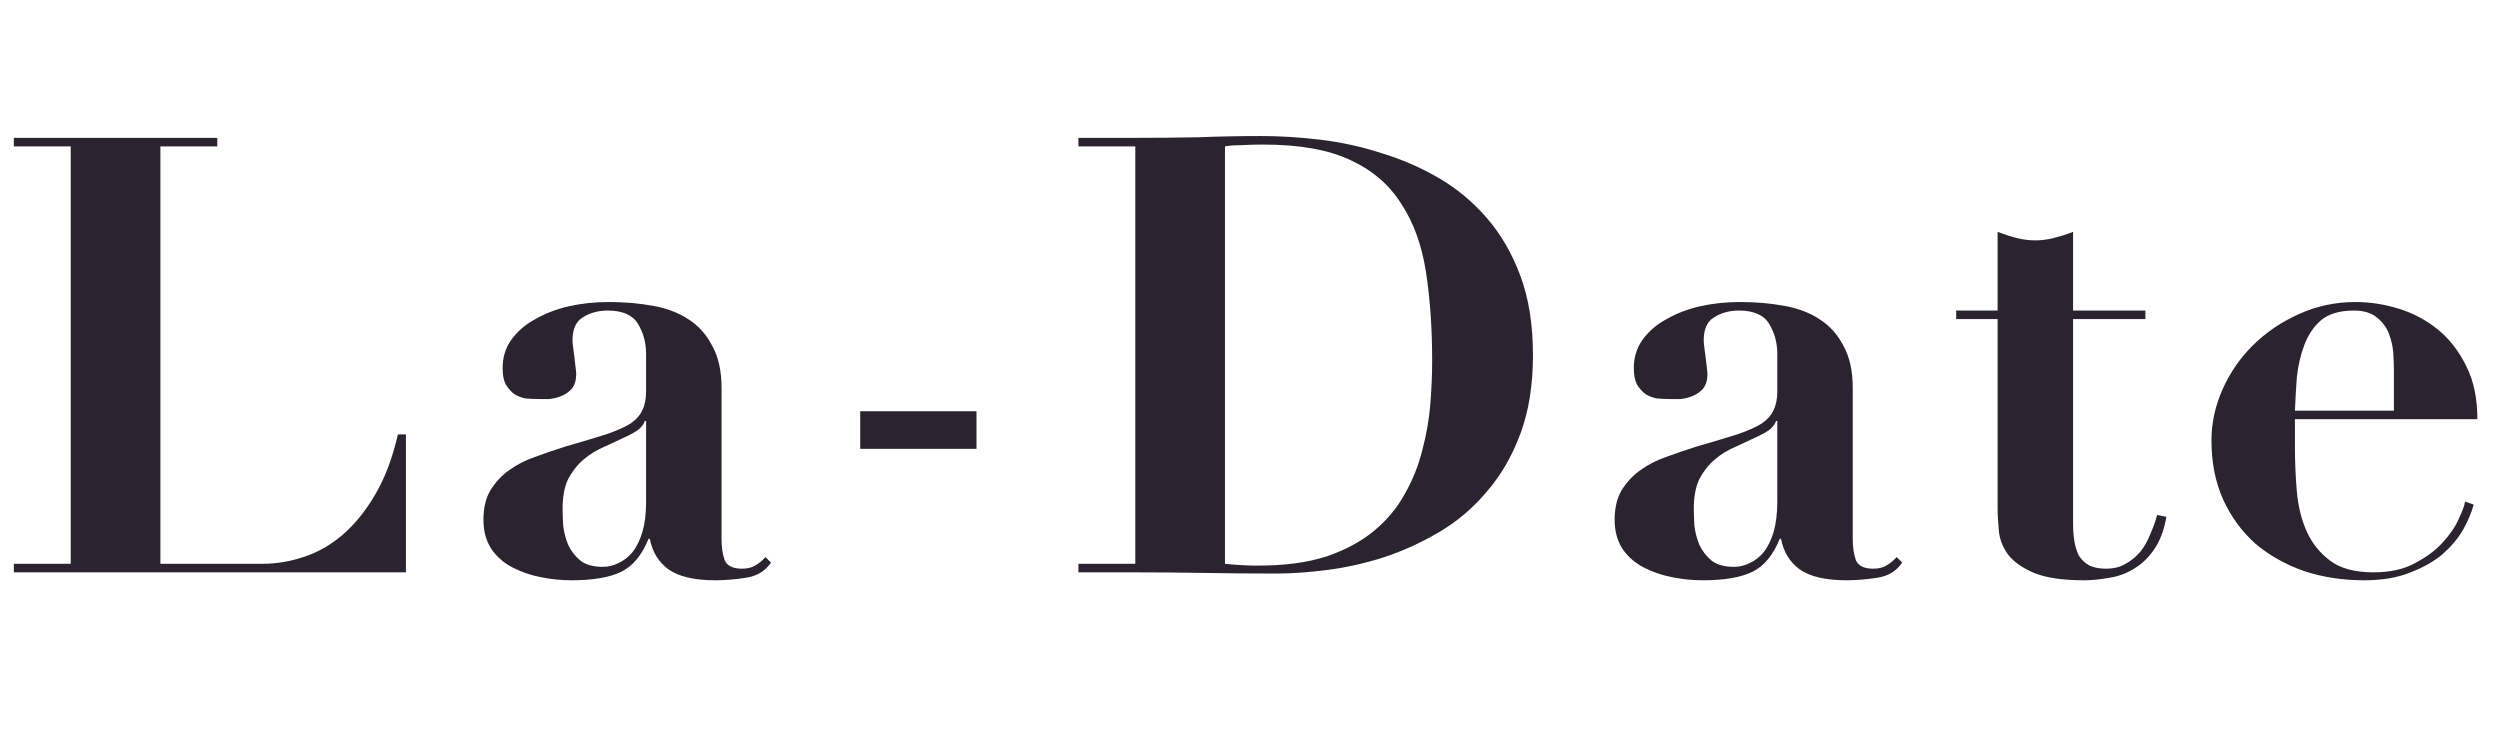
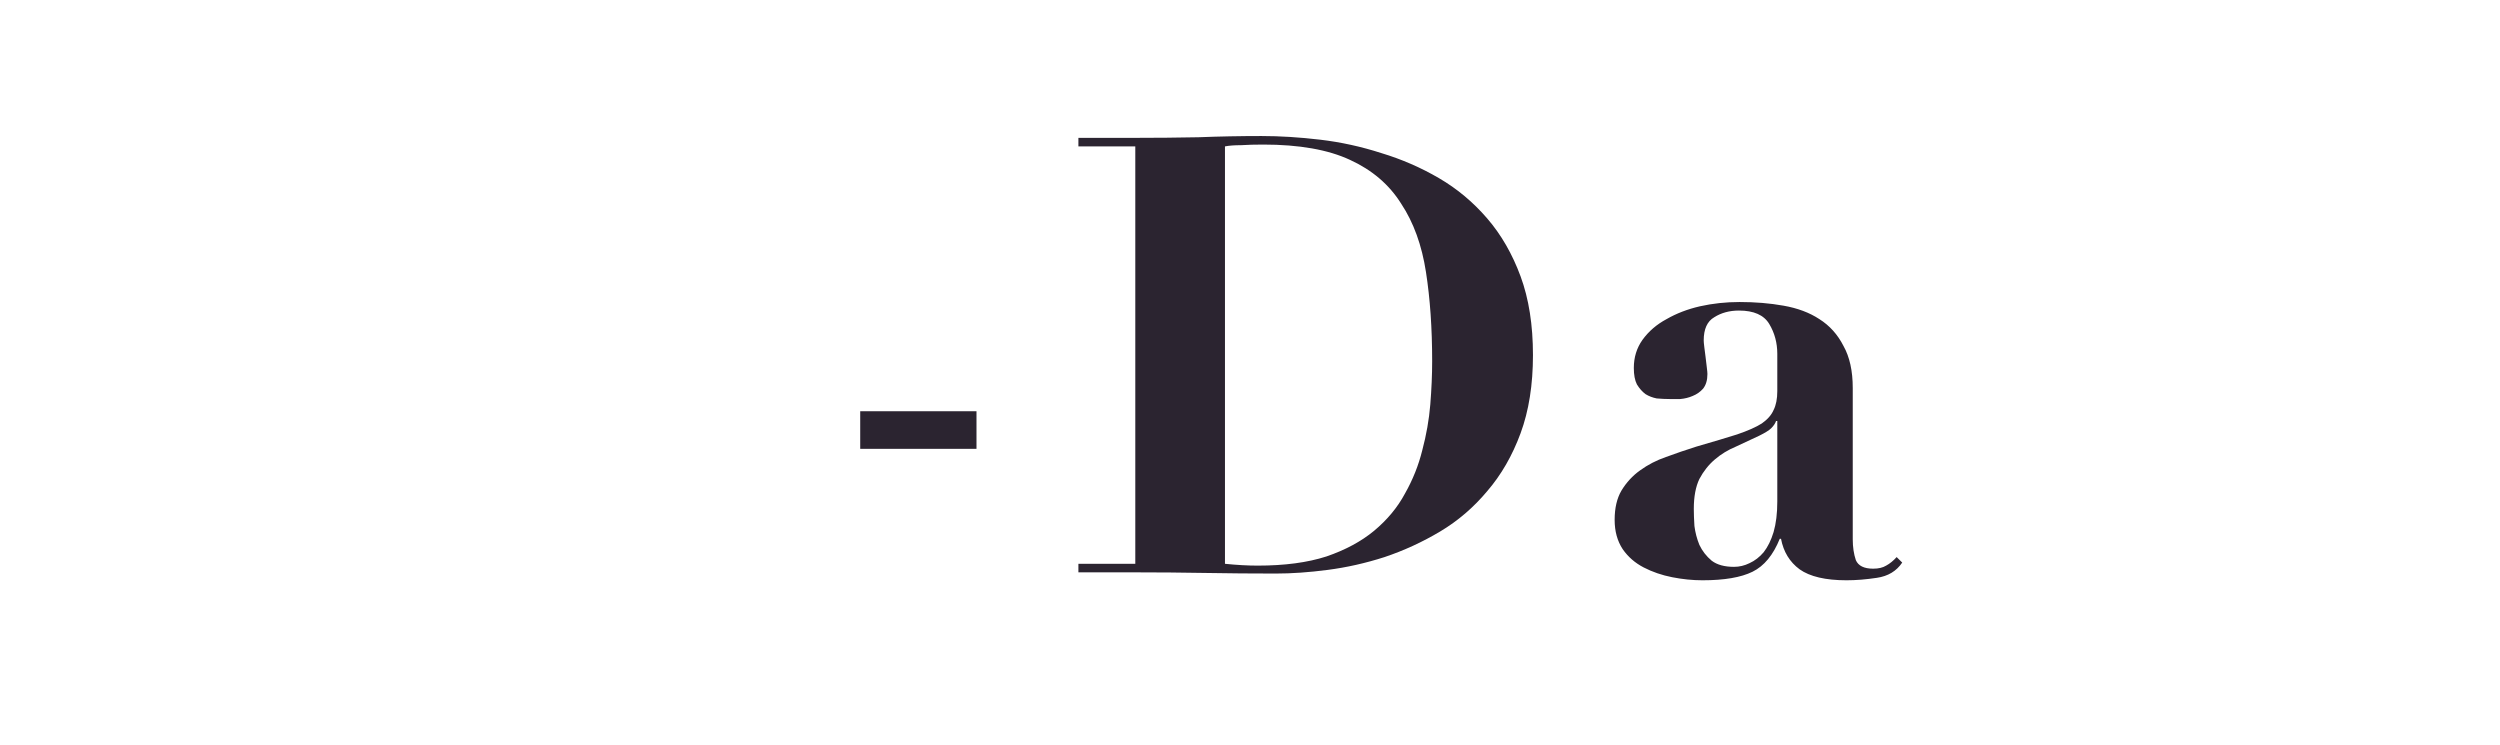
<svg xmlns="http://www.w3.org/2000/svg" width="161" height="48" viewBox="0 0 161 48" fill="none">
  <g clip-path="url(#clip0_4052_3613)">
-     <path d="M0.891 8.878V9.428H4.555V36.309H0.891V36.859H26.142V27.977H25.624C25.279 29.497 24.787 30.794 24.15 31.868C23.54 32.916 22.836 33.78 22.039 34.462C21.269 35.117 20.433 35.588 19.53 35.876C18.654 36.165 17.778 36.309 16.901 36.309H10.33V9.428H13.994V8.878H0.891Z" fill="#2B2430" />
-     <path d="M41.609 27.113V32.3C41.609 33.06 41.529 33.715 41.37 34.265C41.21 34.789 40.998 35.221 40.732 35.562C40.467 35.876 40.161 36.112 39.816 36.269C39.498 36.426 39.166 36.505 38.821 36.505C38.21 36.505 37.732 36.374 37.387 36.112C37.042 35.824 36.776 35.483 36.59 35.09C36.431 34.697 36.325 34.291 36.272 33.872C36.245 33.453 36.232 33.086 36.232 32.772C36.232 31.986 36.351 31.344 36.59 30.846C36.856 30.348 37.188 29.929 37.586 29.589C37.984 29.248 38.436 28.973 38.94 28.763C39.445 28.527 39.949 28.292 40.454 28.056C40.825 27.872 41.078 27.715 41.21 27.584C41.37 27.427 41.476 27.27 41.529 27.113H41.609ZM49.654 36.23L49.295 35.876C49.083 36.112 48.857 36.296 48.618 36.426C48.406 36.557 48.127 36.623 47.782 36.623C47.198 36.623 46.826 36.44 46.667 36.073C46.534 35.68 46.468 35.234 46.468 34.737V24.991C46.468 23.89 46.269 22.986 45.87 22.279C45.498 21.545 44.981 20.969 44.317 20.55C43.68 20.131 42.91 19.843 42.007 19.685C41.131 19.528 40.188 19.45 39.179 19.45C38.303 19.45 37.453 19.541 36.63 19.725C35.834 19.908 35.117 20.183 34.479 20.55C33.842 20.89 33.324 21.336 32.926 21.886C32.554 22.41 32.369 23.013 32.369 23.694C32.369 24.139 32.435 24.493 32.568 24.755C32.727 25.017 32.913 25.226 33.125 25.384C33.338 25.515 33.577 25.606 33.842 25.659C34.134 25.685 34.413 25.698 34.678 25.698C34.864 25.698 35.09 25.698 35.356 25.698C35.648 25.672 35.913 25.606 36.152 25.502C36.418 25.397 36.643 25.24 36.829 25.03C37.015 24.794 37.108 24.48 37.108 24.087C37.108 24.008 37.095 23.864 37.068 23.654C37.042 23.445 37.015 23.222 36.989 22.986C36.962 22.75 36.935 22.541 36.909 22.358C36.882 22.148 36.869 22.004 36.869 21.925C36.869 21.192 37.095 20.694 37.546 20.432C37.998 20.144 38.529 20 39.139 20C40.095 20 40.746 20.288 41.091 20.864C41.436 21.441 41.609 22.082 41.609 22.79V25.187C41.609 25.685 41.529 26.091 41.37 26.405C41.237 26.72 40.985 27.008 40.613 27.27C40.241 27.506 39.71 27.741 39.02 27.977C38.356 28.187 37.48 28.449 36.391 28.763C35.727 28.973 35.077 29.196 34.44 29.431C33.829 29.641 33.271 29.929 32.767 30.296C32.289 30.637 31.89 31.069 31.572 31.593C31.28 32.091 31.134 32.719 31.134 33.479C31.134 34.213 31.306 34.842 31.652 35.365C31.997 35.863 32.448 36.256 33.006 36.544C33.563 36.833 34.174 37.042 34.838 37.173C35.502 37.304 36.152 37.37 36.789 37.37C38.197 37.37 39.272 37.186 40.016 36.819C40.759 36.453 41.343 35.745 41.768 34.697H41.848C42.007 35.536 42.405 36.191 43.042 36.662C43.706 37.134 44.715 37.37 46.069 37.37C46.68 37.37 47.331 37.317 48.021 37.212C48.738 37.108 49.282 36.78 49.654 36.23Z" fill="#2B2430" />
    <path d="M55.398 26.484V28.905H62.886V26.484H55.398Z" fill="#2B2430" />
    <path d="M78.888 36.309V9.428C79.154 9.376 79.499 9.35 79.924 9.35C80.349 9.323 80.827 9.31 81.358 9.31C83.668 9.31 85.526 9.638 86.934 10.293C88.368 10.948 89.469 11.891 90.239 13.122C91.036 14.328 91.567 15.795 91.833 17.524C92.098 19.227 92.231 21.139 92.231 23.261C92.231 24.126 92.191 25.056 92.111 26.052C92.032 27.021 91.859 28.003 91.594 28.999C91.355 29.968 90.983 30.898 90.478 31.789C90 32.68 89.337 33.479 88.487 34.187C87.664 34.868 86.642 35.418 85.42 35.837C84.199 36.23 82.725 36.426 80.999 36.426C80.362 36.426 79.658 36.387 78.888 36.309ZM73.113 9.428V36.309H69.449V36.859H73.113C74.627 36.859 76.127 36.872 77.614 36.898C79.127 36.924 80.641 36.937 82.154 36.937C83.19 36.937 84.305 36.859 85.5 36.702C86.721 36.544 87.943 36.269 89.164 35.876C90.412 35.457 91.607 34.907 92.749 34.226C93.89 33.545 94.899 32.68 95.775 31.632C96.678 30.584 97.395 29.34 97.926 27.899C98.457 26.458 98.723 24.781 98.723 22.868C98.723 20.93 98.457 19.24 97.926 17.799C97.395 16.358 96.678 15.113 95.775 14.066C94.873 13.018 93.837 12.153 92.669 11.472C91.501 10.791 90.266 10.254 88.965 9.861C87.664 9.441 86.35 9.153 85.022 8.996C83.694 8.839 82.433 8.76 81.238 8.76C79.884 8.76 78.53 8.786 77.176 8.839C75.822 8.865 74.468 8.878 73.113 8.878H69.449V9.428H73.113Z" fill="#2B2430" />
    <path d="M114.458 27.113V32.3C114.458 33.06 114.378 33.715 114.219 34.265C114.06 34.789 113.847 35.221 113.582 35.562C113.316 35.876 113.011 36.112 112.666 36.269C112.347 36.426 112.015 36.505 111.67 36.505C111.059 36.505 110.582 36.374 110.236 36.112C109.891 35.824 109.626 35.483 109.44 35.09C109.28 34.697 109.174 34.291 109.121 33.872C109.095 33.453 109.081 33.086 109.081 32.772C109.081 31.986 109.201 31.344 109.44 30.846C109.705 30.348 110.037 29.929 110.436 29.589C110.834 29.248 111.285 28.973 111.79 28.763C112.294 28.527 112.799 28.292 113.303 28.056C113.675 27.872 113.927 27.715 114.06 27.584C114.219 27.427 114.325 27.27 114.378 27.113H114.458ZM122.503 36.23L122.145 35.876C121.933 36.112 121.707 36.296 121.468 36.426C121.255 36.557 120.977 36.623 120.631 36.623C120.047 36.623 119.676 36.44 119.516 36.073C119.384 35.68 119.317 35.234 119.317 34.737V24.991C119.317 23.89 119.118 22.986 118.72 22.279C118.348 21.545 117.83 20.969 117.166 20.55C116.529 20.131 115.759 19.843 114.856 19.685C113.98 19.528 113.038 19.45 112.029 19.45C111.152 19.45 110.303 19.541 109.48 19.725C108.683 19.908 107.966 20.183 107.329 20.55C106.692 20.89 106.174 21.336 105.776 21.886C105.404 22.41 105.218 23.013 105.218 23.694C105.218 24.139 105.284 24.493 105.417 24.755C105.576 25.017 105.762 25.226 105.975 25.384C106.187 25.515 106.426 25.606 106.692 25.659C106.984 25.685 107.263 25.698 107.528 25.698C107.714 25.698 107.94 25.698 108.205 25.698C108.497 25.672 108.763 25.606 109.002 25.502C109.267 25.397 109.493 25.24 109.679 25.03C109.865 24.794 109.958 24.48 109.958 24.087C109.958 24.008 109.944 23.864 109.918 23.654C109.891 23.445 109.865 23.222 109.838 22.986C109.812 22.75 109.785 22.541 109.758 22.358C109.732 22.148 109.719 22.004 109.719 21.925C109.719 21.192 109.944 20.694 110.396 20.432C110.847 20.144 111.378 20 111.989 20C112.945 20 113.595 20.288 113.94 20.864C114.286 21.441 114.458 22.082 114.458 22.79V25.187C114.458 25.685 114.378 26.091 114.219 26.405C114.086 26.72 113.834 27.008 113.462 27.27C113.091 27.506 112.56 27.741 111.869 27.977C111.205 28.187 110.329 28.449 109.241 28.763C108.577 28.973 107.926 29.196 107.289 29.431C106.678 29.641 106.121 29.929 105.616 30.296C105.138 30.637 104.74 31.069 104.422 31.593C104.129 32.091 103.983 32.719 103.983 33.479C103.983 34.213 104.156 34.842 104.501 35.365C104.846 35.863 105.298 36.256 105.855 36.544C106.413 36.833 107.024 37.042 107.687 37.173C108.351 37.304 109.002 37.37 109.639 37.37C111.046 37.37 112.122 37.186 112.865 36.819C113.608 36.453 114.193 35.745 114.617 34.697H114.697C114.856 35.536 115.255 36.191 115.892 36.662C116.556 37.134 117.565 37.37 118.919 37.37C119.53 37.37 120.18 37.317 120.87 37.212C121.587 37.108 122.132 36.78 122.503 36.23Z" fill="#2B2430" />
-     <path d="M128.646 14.93V20H125.978V20.55H128.646V32.654C128.646 33.126 128.673 33.636 128.726 34.187C128.779 34.737 128.978 35.248 129.323 35.719C129.695 36.191 130.252 36.584 130.996 36.898C131.766 37.212 132.842 37.37 134.221 37.37C134.726 37.37 135.258 37.317 135.814 37.212C136.372 37.134 136.89 36.95 137.368 36.662C137.873 36.374 138.311 35.968 138.683 35.444C139.081 34.894 139.359 34.173 139.519 33.283L138.921 33.165C138.816 33.558 138.669 33.964 138.483 34.383C138.324 34.802 138.112 35.182 137.846 35.523C137.58 35.837 137.262 36.099 136.89 36.309C136.545 36.518 136.12 36.623 135.615 36.623C135.164 36.623 134.792 36.544 134.501 36.387C134.236 36.23 134.022 36.02 133.864 35.758C133.731 35.47 133.637 35.156 133.584 34.815C133.532 34.475 133.505 34.108 133.505 33.715V20.55H138.164V20H133.505V14.93C133.107 15.087 132.695 15.218 132.271 15.323C131.872 15.428 131.474 15.48 131.076 15.48C130.677 15.48 130.266 15.428 129.841 15.323C129.443 15.218 129.044 15.087 128.646 14.93Z" fill="#2B2430" />
-     <path d="M154.167 26.445H147.794C147.821 25.764 147.862 25.056 147.914 24.323C147.994 23.563 148.153 22.869 148.392 22.24C148.631 21.585 148.989 21.048 149.468 20.628C149.972 20.209 150.676 20 151.578 20C152.215 20 152.707 20.144 153.052 20.432C153.424 20.72 153.689 21.074 153.849 21.493C154.007 21.912 154.101 22.331 154.127 22.75C154.154 23.17 154.167 23.523 154.167 23.812V26.445ZM147.794 26.995H159.543C159.543 25.659 159.305 24.519 158.827 23.576C158.35 22.606 157.738 21.82 156.995 21.218C156.252 20.615 155.415 20.17 154.486 19.882C153.556 19.594 152.628 19.45 151.698 19.45C150.396 19.45 149.175 19.711 148.033 20.235C146.919 20.733 145.936 21.401 145.086 22.24C144.263 23.052 143.613 23.995 143.135 25.069C142.657 26.143 142.418 27.244 142.418 28.37C142.418 29.785 142.67 31.056 143.175 32.182C143.679 33.283 144.37 34.226 145.245 35.012C146.149 35.772 147.197 36.361 148.392 36.78C149.587 37.173 150.875 37.37 152.256 37.37C153.424 37.37 154.42 37.199 155.243 36.859C156.066 36.544 156.757 36.151 157.313 35.68C157.871 35.182 158.309 34.658 158.628 34.108C158.946 33.532 159.173 32.994 159.305 32.497L158.748 32.3C158.72 32.536 158.588 32.903 158.35 33.401C158.136 33.898 157.792 34.409 157.313 34.933C156.862 35.431 156.265 35.876 155.521 36.269C154.805 36.662 153.915 36.859 152.853 36.859C151.658 36.859 150.729 36.61 150.065 36.112C149.401 35.614 148.897 34.986 148.551 34.226C148.206 33.44 147.994 32.575 147.914 31.632C147.834 30.663 147.794 29.706 147.794 28.763V26.995Z" fill="#2B2430" />
  </g>
  <defs>
    <clipPath id="clip0_4052_3613">
      <rect width="159.953" height="29.91" fill="white" transform="translate(0.816 8.586)" />
    </clipPath>
  </defs>
</svg>